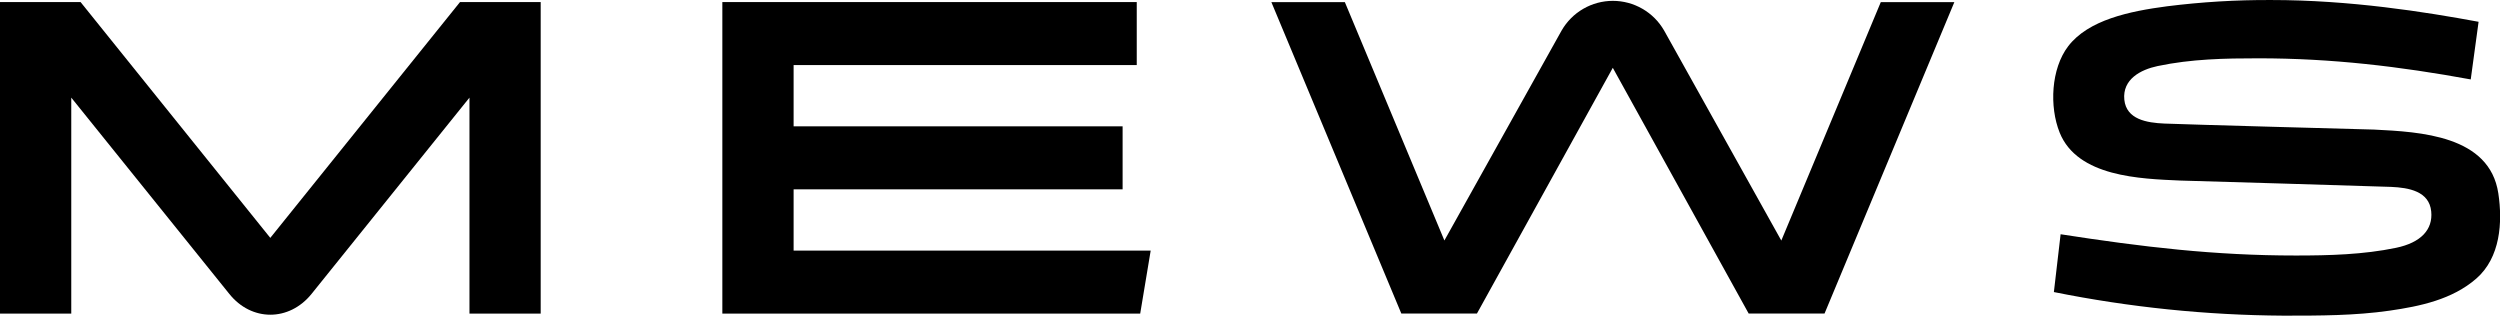
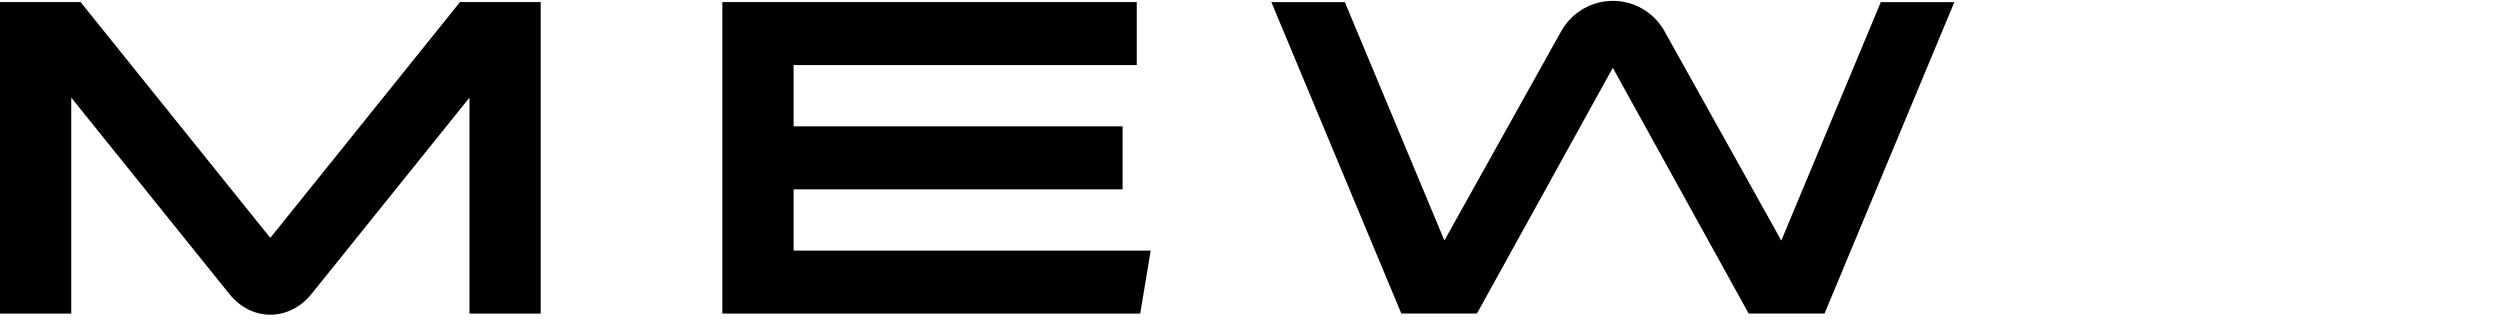
<svg xmlns="http://www.w3.org/2000/svg" width="160" height="21" viewBox="0 0 160 21" fill="none">
  <g clip-path="url(#clip0_17126_9762)">
-     <path d="M159.893 12.375C159.332 8.66 154.887 8.442 151.944 8.293C151.944 8.293 139.805 7.965 138.523 7.908C137.396 7.86 136.087 7.642 135.957 6.384C135.824 5.067 137.011 4.456 138.087 4.228C140.245 3.772 142.399 3.732 144.537 3.732C149.236 3.732 153.561 4.249 158.127 5.083L158.626 1.42V1.394C155.185 0.758 150.422 0.001 145.341 0.001C143.117 -0.009 140.895 0.125 138.688 0.403C136.286 0.719 133.654 1.271 132.362 2.962C131.265 4.4 131.153 6.827 131.817 8.483C132.96 11.331 137.004 11.441 139.526 11.555C139.526 11.555 151.739 11.91 153.032 11.961C154.159 12.011 155.471 12.236 155.598 13.532C155.714 14.691 154.942 15.528 153.348 15.86C151.265 16.295 149.066 16.353 146.929 16.353C141.737 16.353 137.152 15.81 131.879 14.992L131.448 18.692C136.284 19.666 141.203 20.171 146.136 20.202H146.209C148.447 20.202 150.706 20.202 152.928 19.883C154.88 19.601 156.94 19.173 158.482 17.83C160.024 16.486 160.173 14.231 159.893 12.375Z" fill="black" />
    <path d="M17.299 15.224L5.157 0.133H0V20.07H4.561V6.248L14.676 18.81C16.096 20.585 18.505 20.585 19.939 18.81L30.046 6.248V20.07H34.604V0.133H29.44L17.299 15.224Z" fill="black" />
    <path d="M72.752 0.133H46.23V20.07H72.973L73.644 16.038H50.791V12.118H71.847V8.085H50.791V4.165H72.752V0.133Z" fill="black" />
    <path d="M116.77 20.067L125.079 0.135H120.371L114.004 15.396L106.501 1.95C106.169 1.374 105.692 0.895 105.116 0.563C104.541 0.23 103.888 0.055 103.223 0.055C102.558 0.055 101.905 0.23 101.33 0.563C100.754 0.895 100.277 1.374 99.945 1.95L92.441 15.391L86.07 0.135H81.367L89.685 20.067H94.524L103.219 4.34L111.915 20.067H116.77Z" fill="black" />
  </g>
  <defs>
    <clipPath id="clip0_17126_9762">
      <rect width="160" height="20.202" fill="white" />
    </clipPath>
  </defs>
</svg>